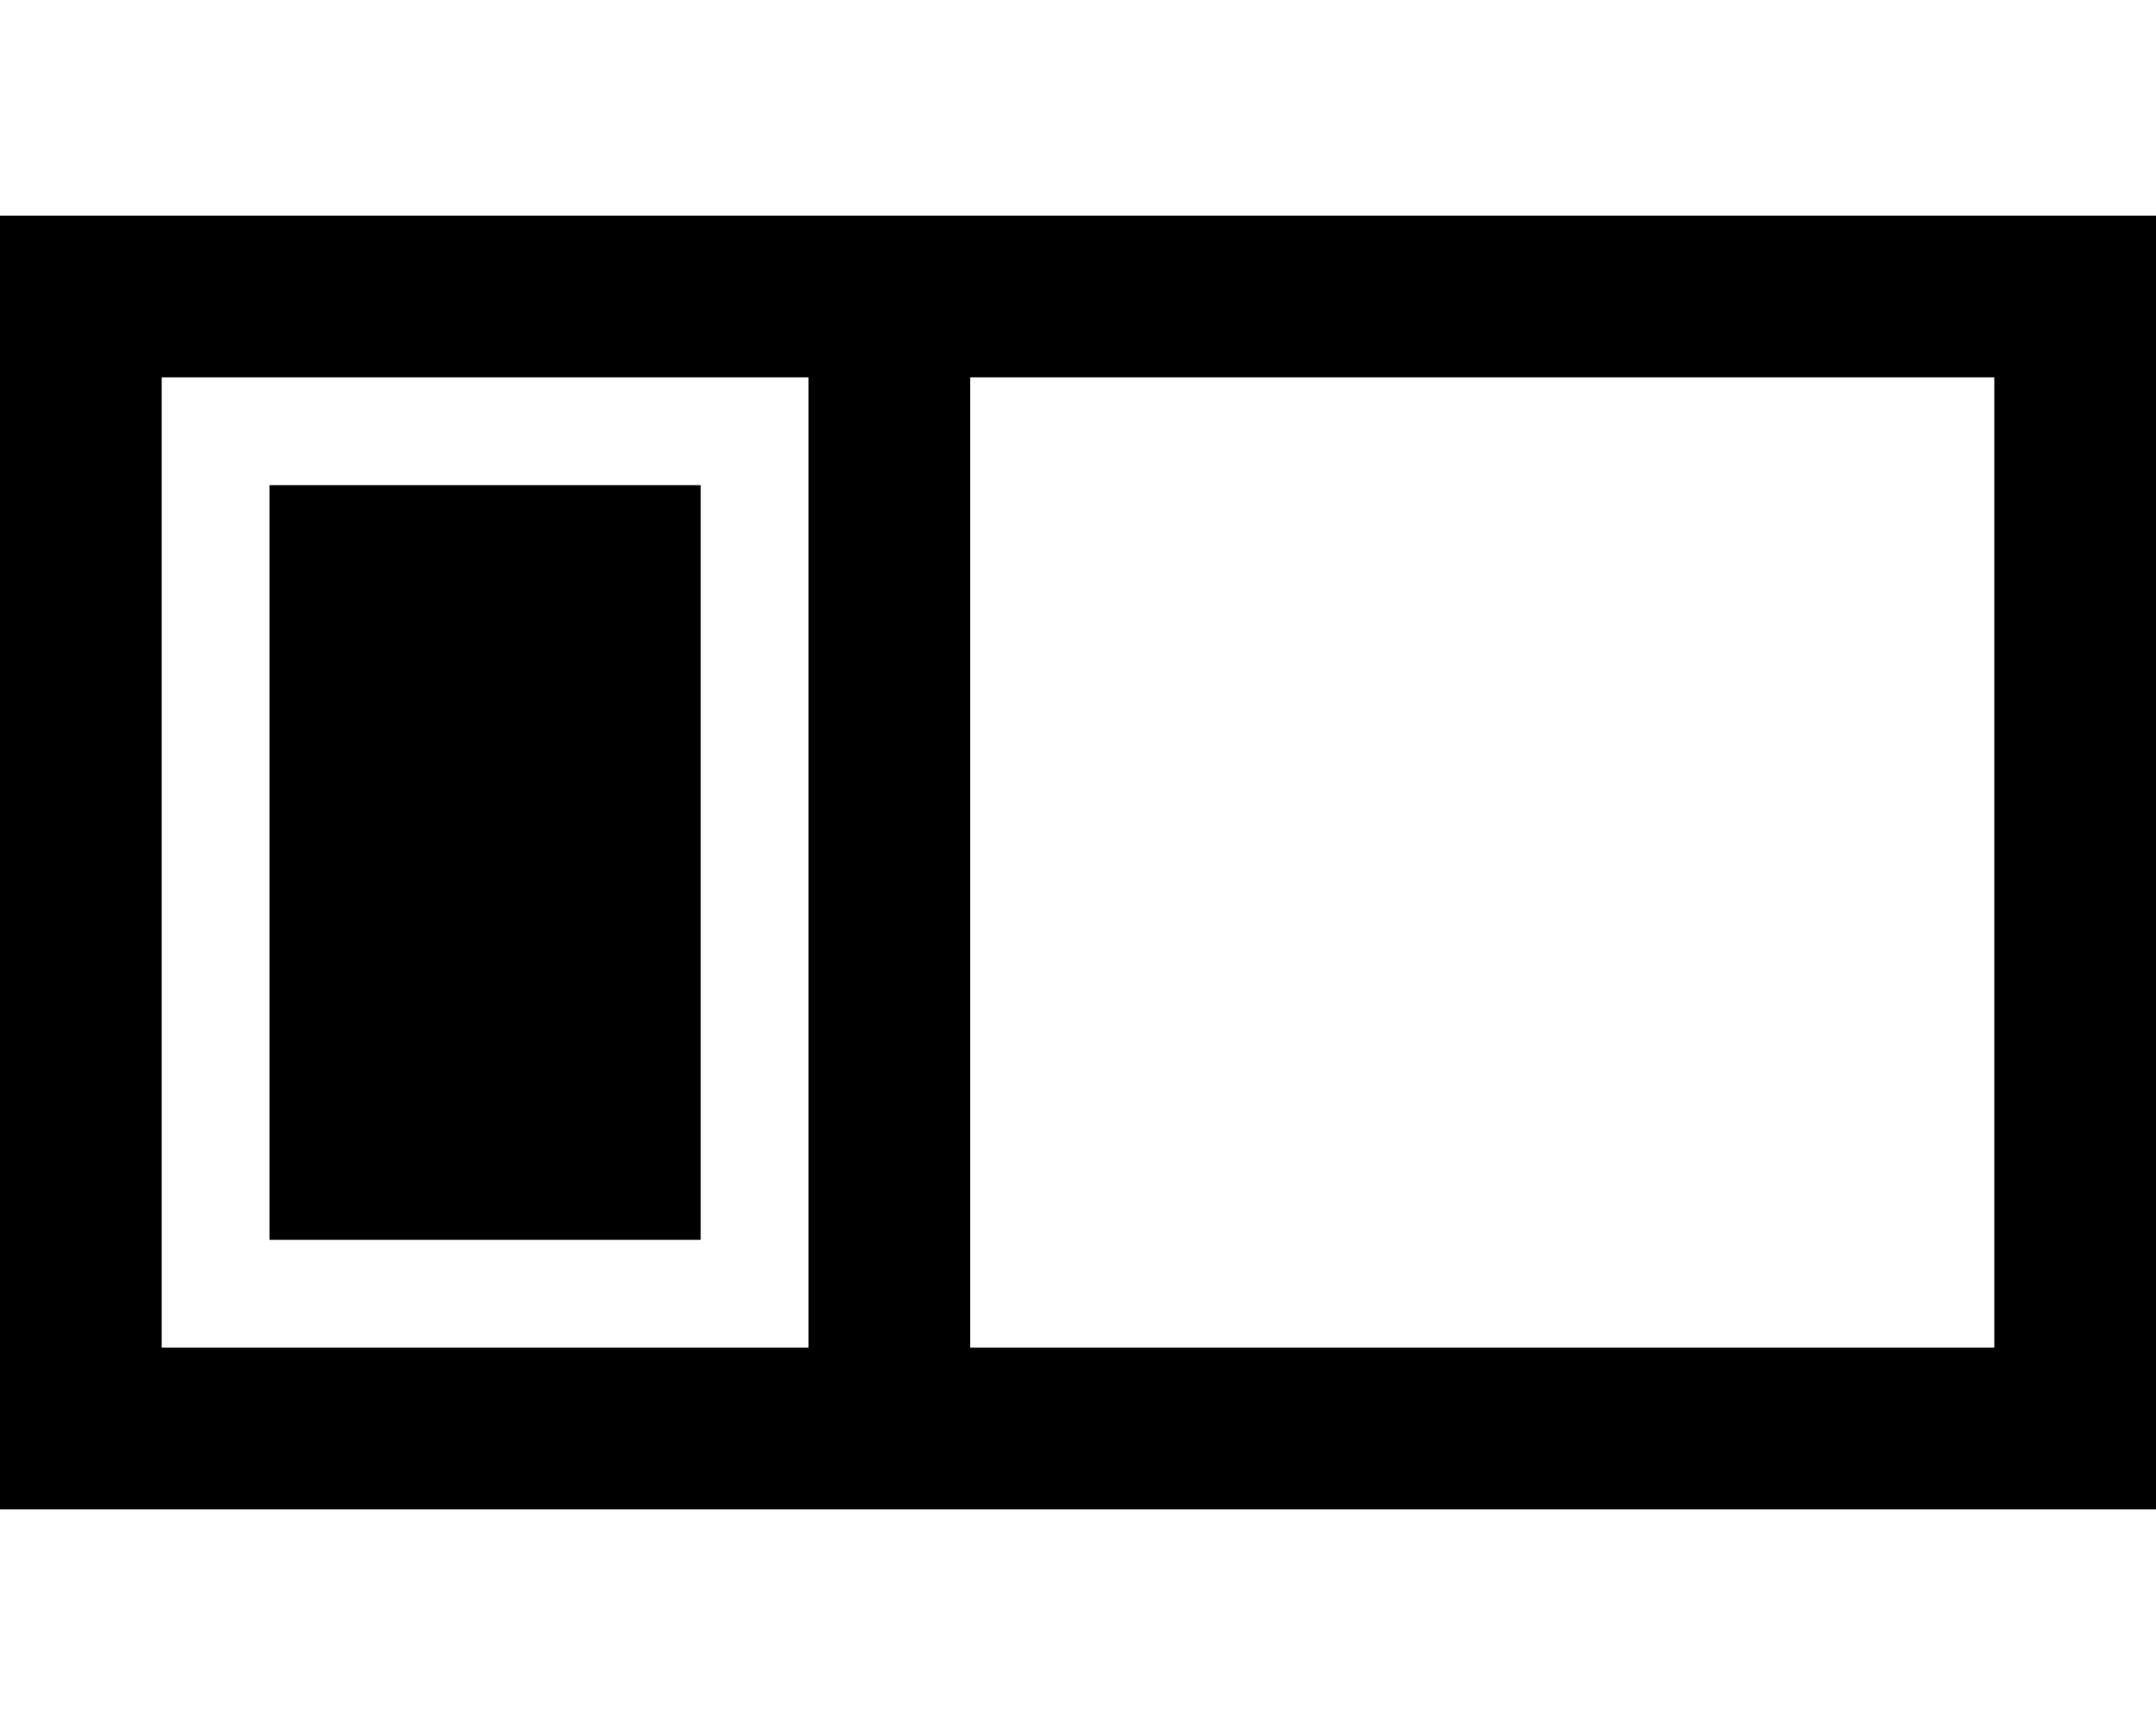
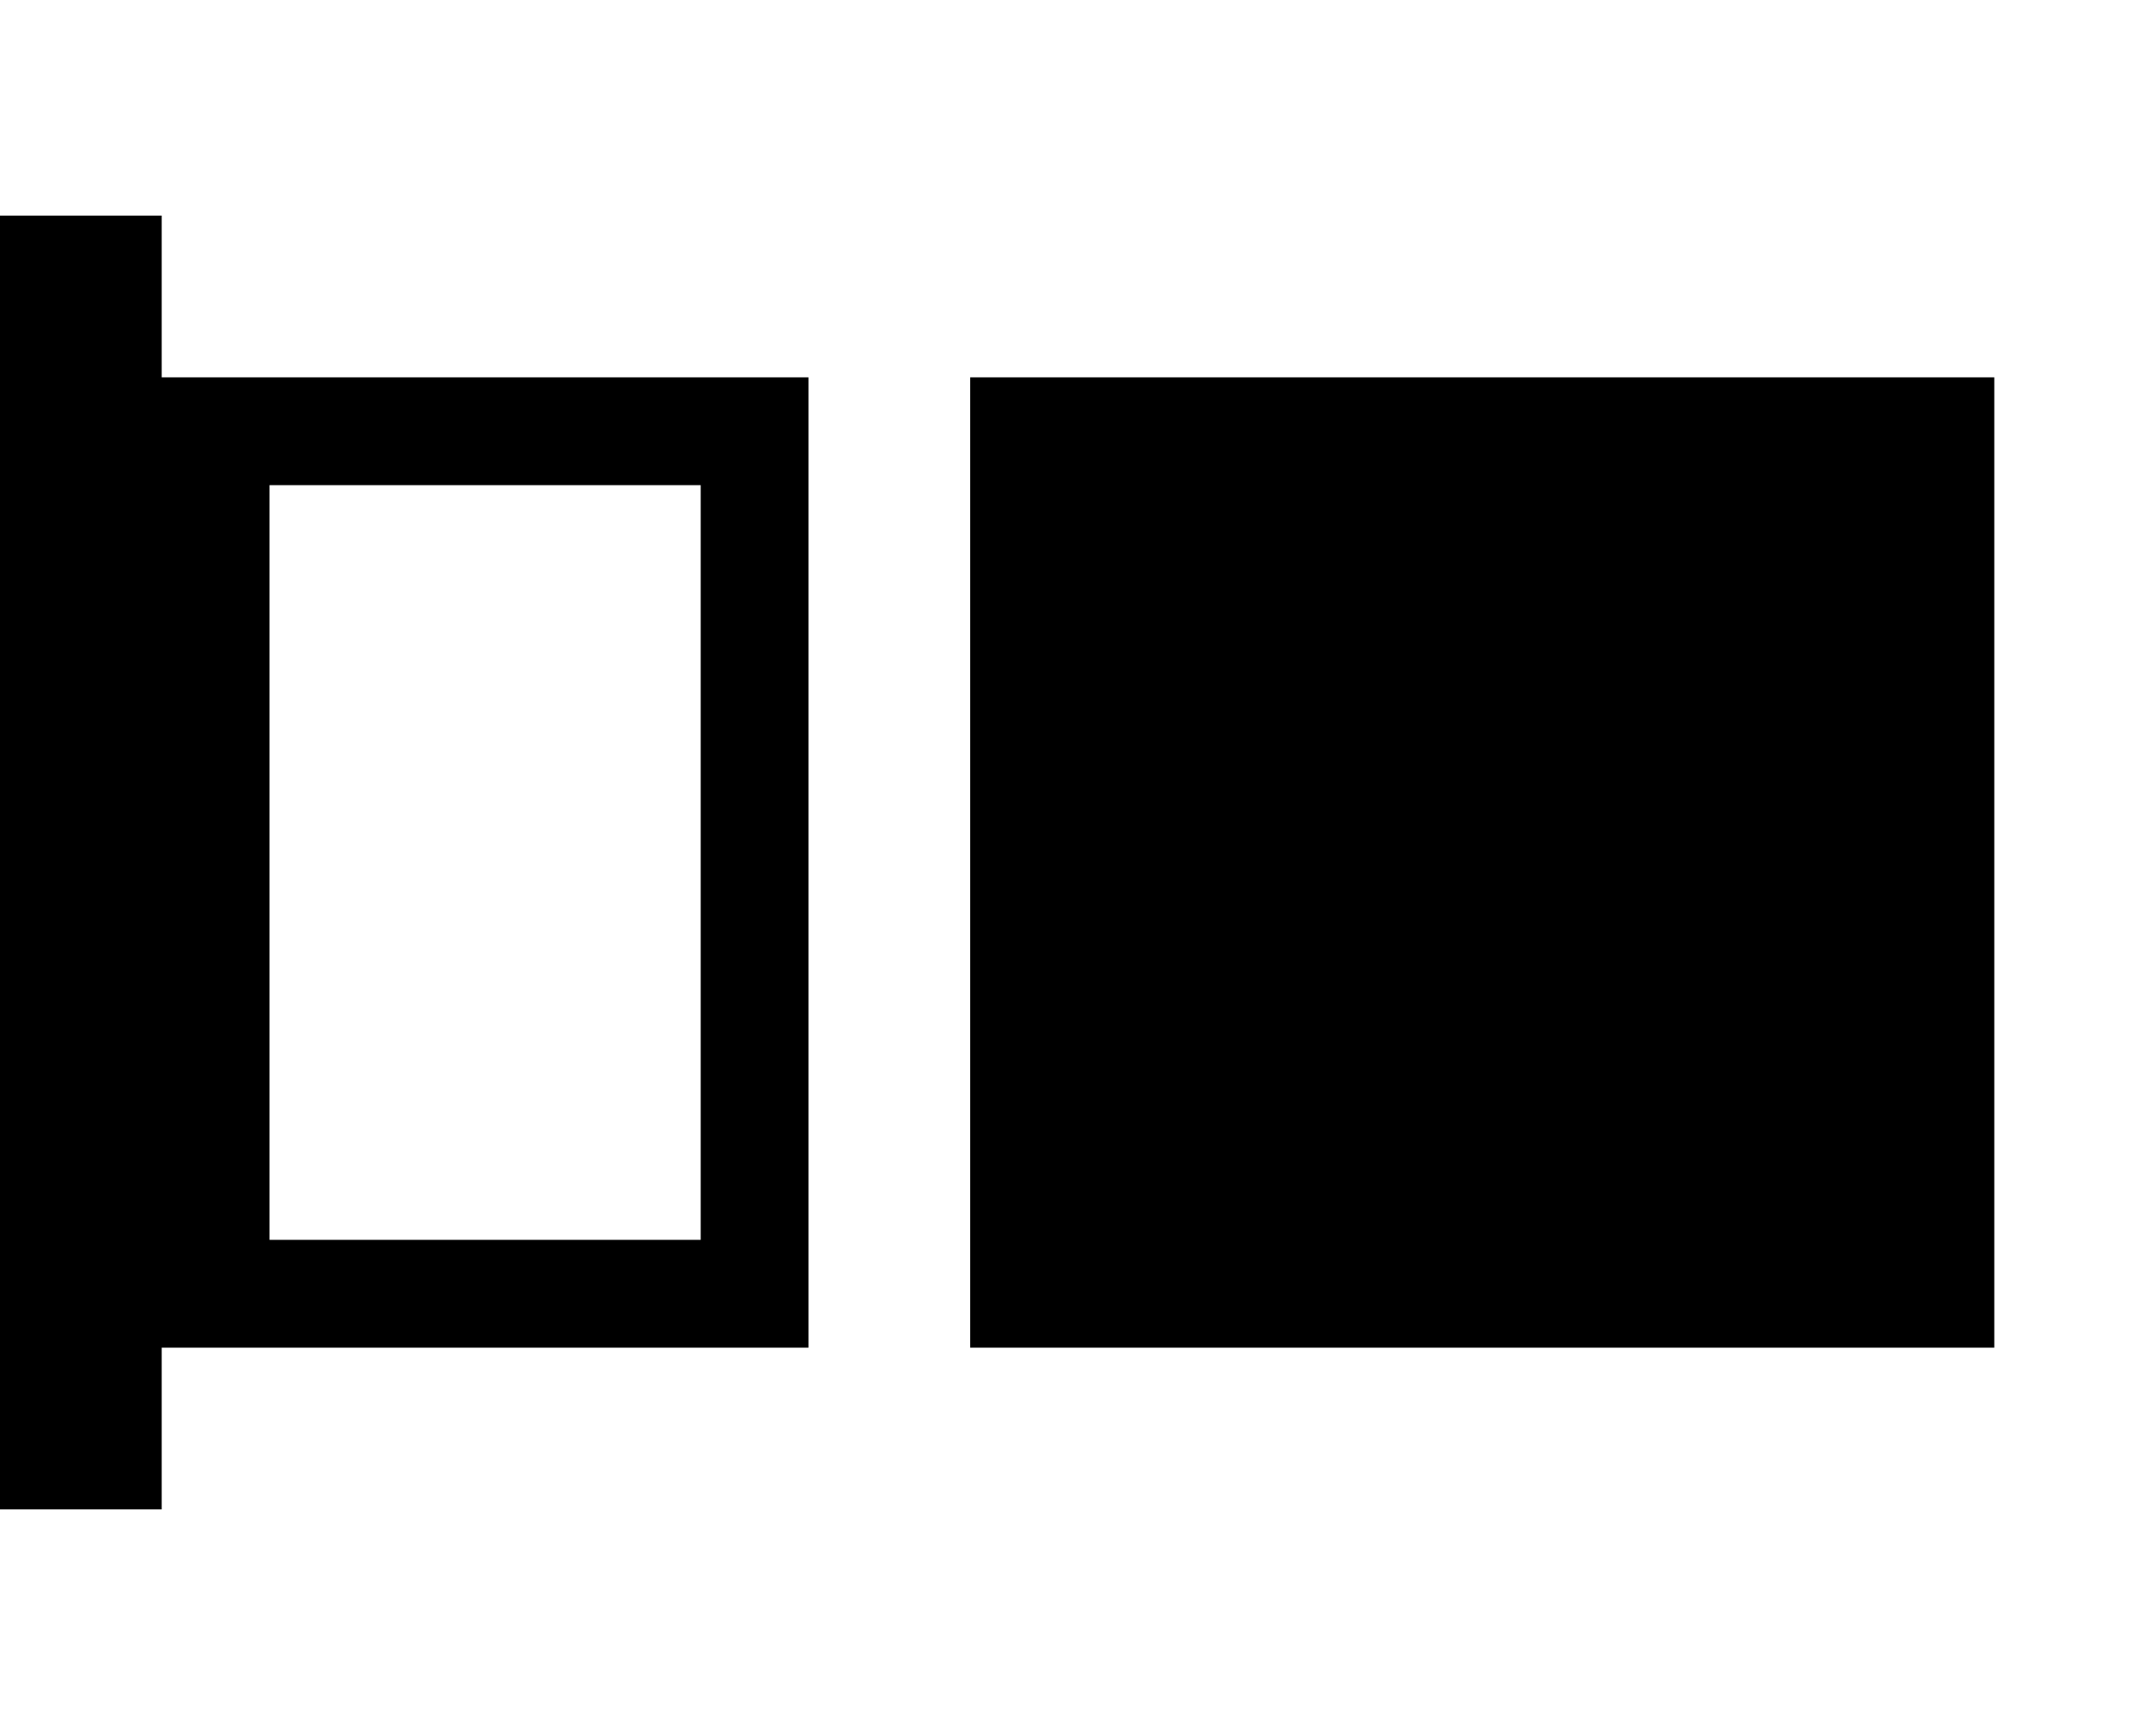
<svg xmlns="http://www.w3.org/2000/svg" viewBox="0 0 640 512">
-   <path d="M240 112V400H48V112H240zm48 0H592V400H288V112zM48 64H0v48V400v48H48 592h48V400 112 64H592 48zm32 80V368H208V144H80z" />
+   <path d="M240 112V400H48V112H240zm48 0H592V400H288V112zM48 64H0v48V400v48h48V400 112 64H592 48zm32 80V368H208V144H80z" />
</svg>